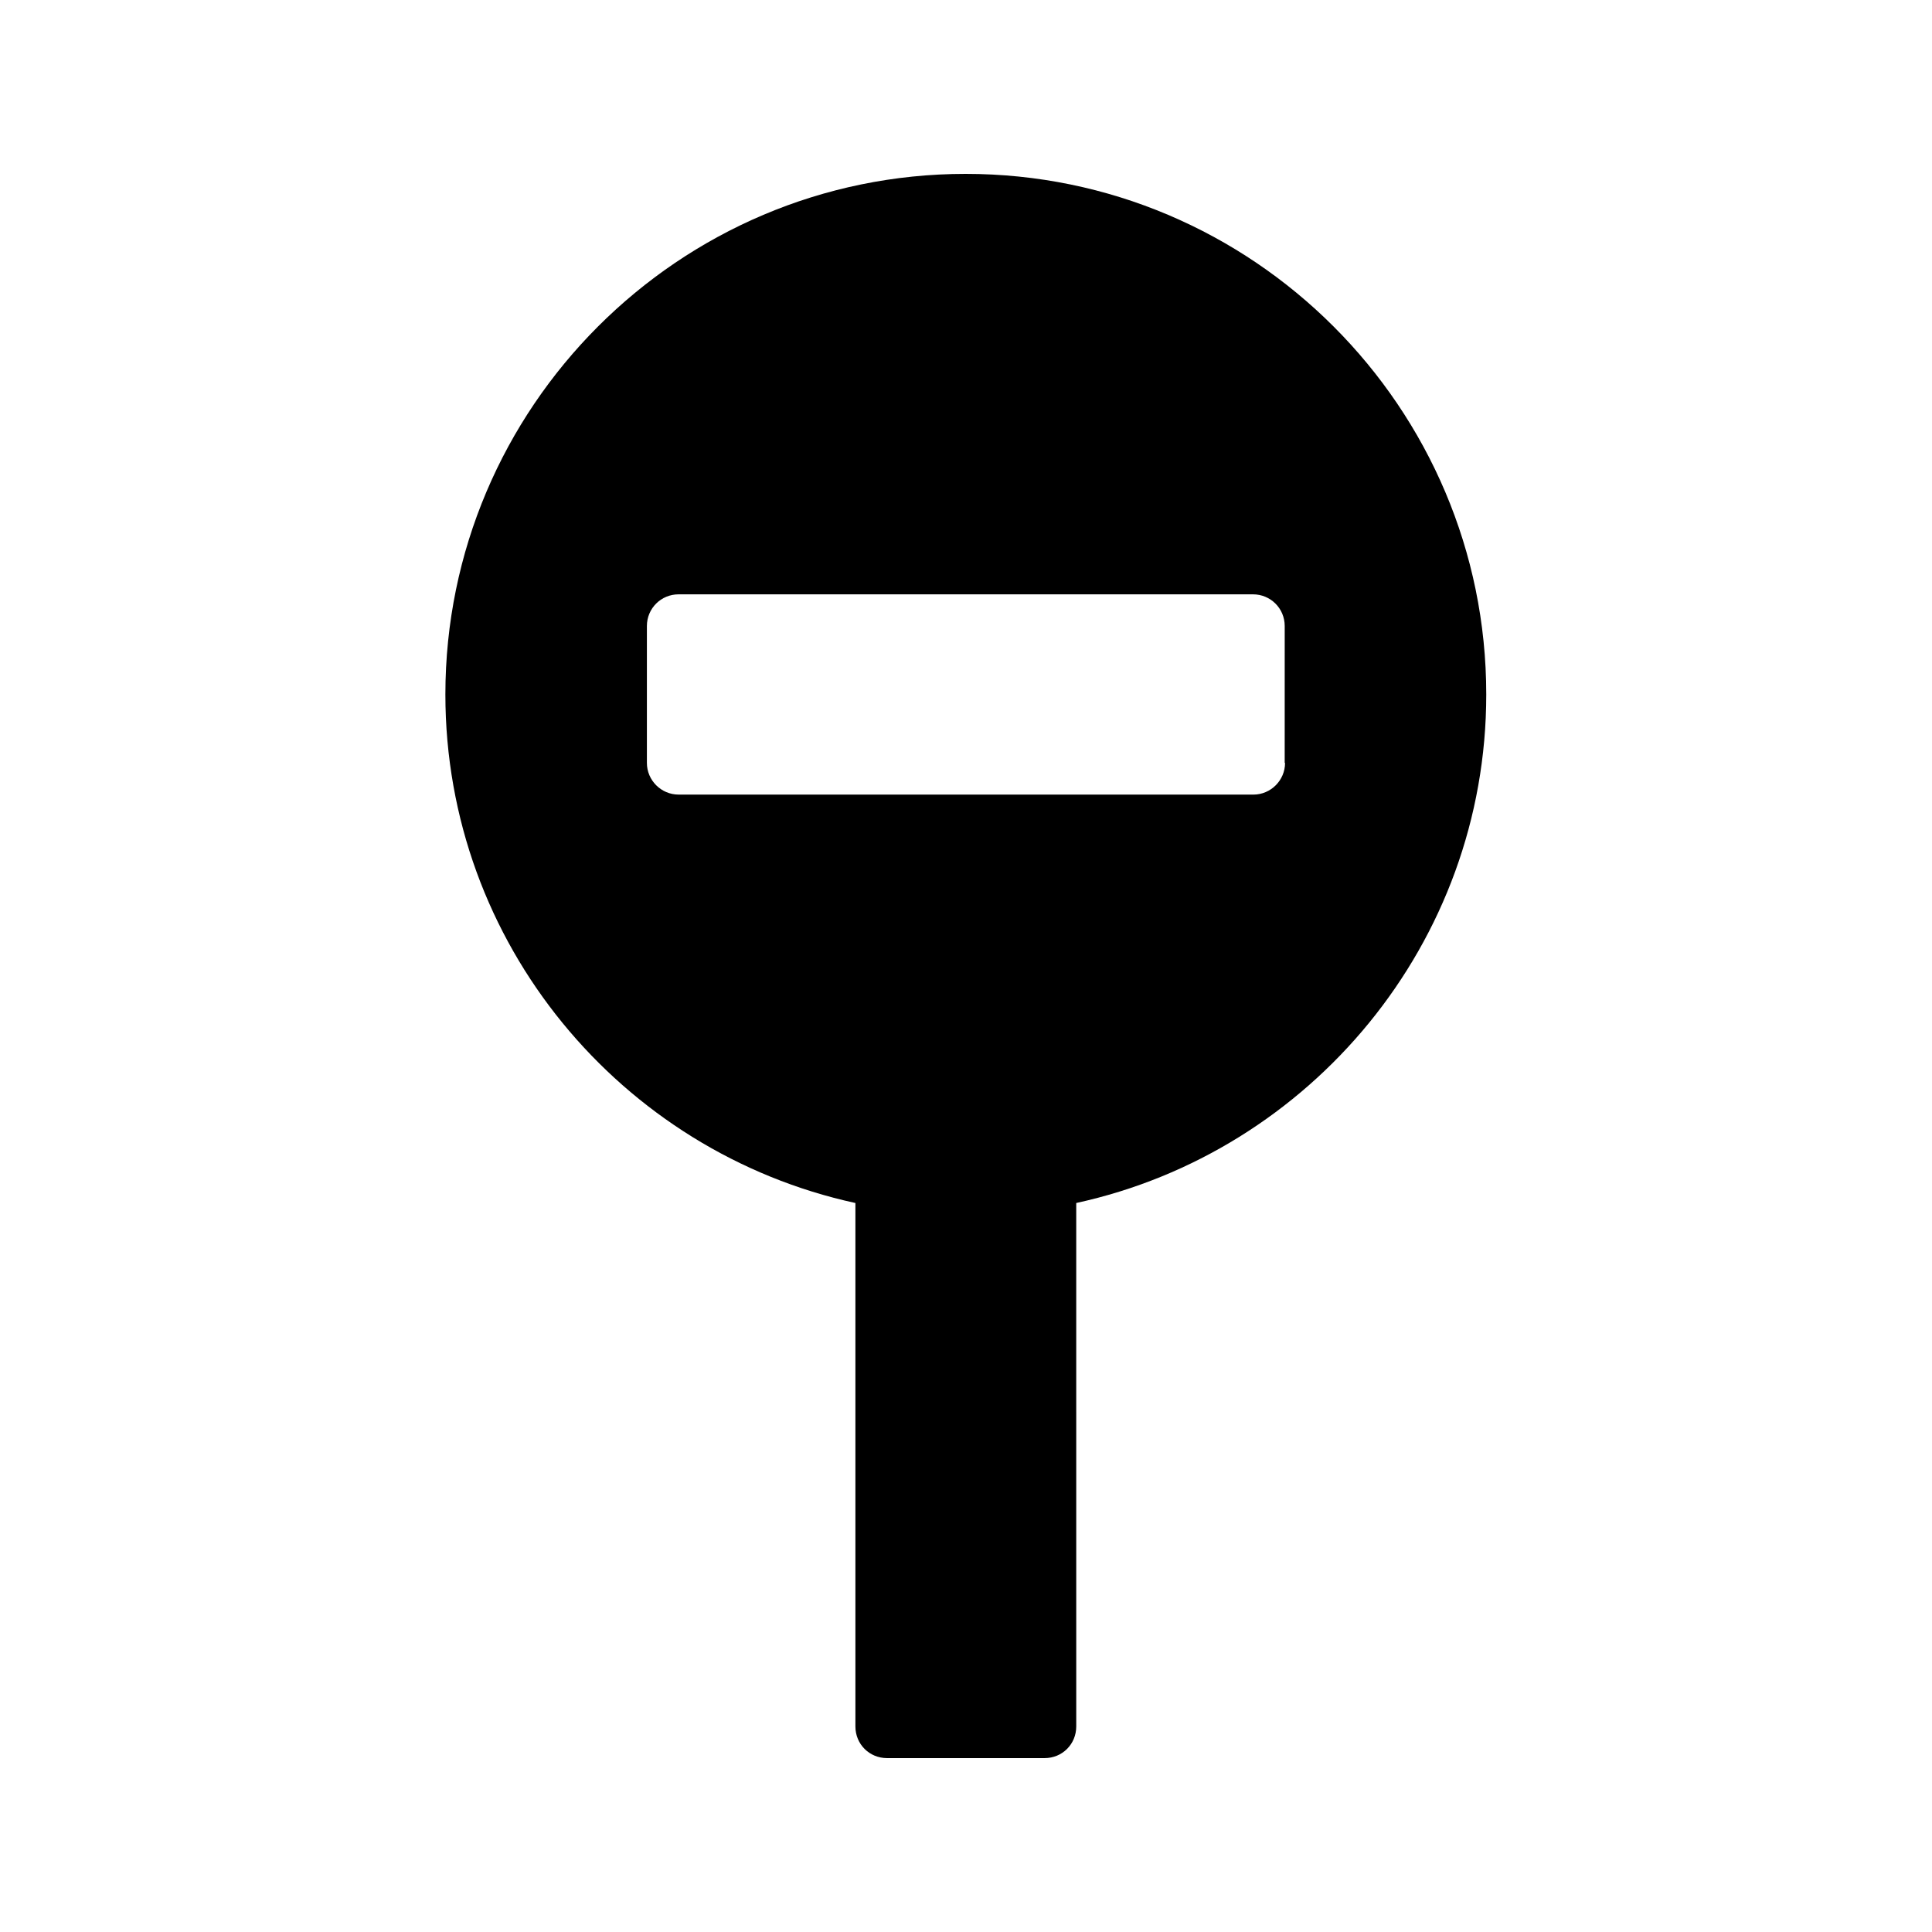
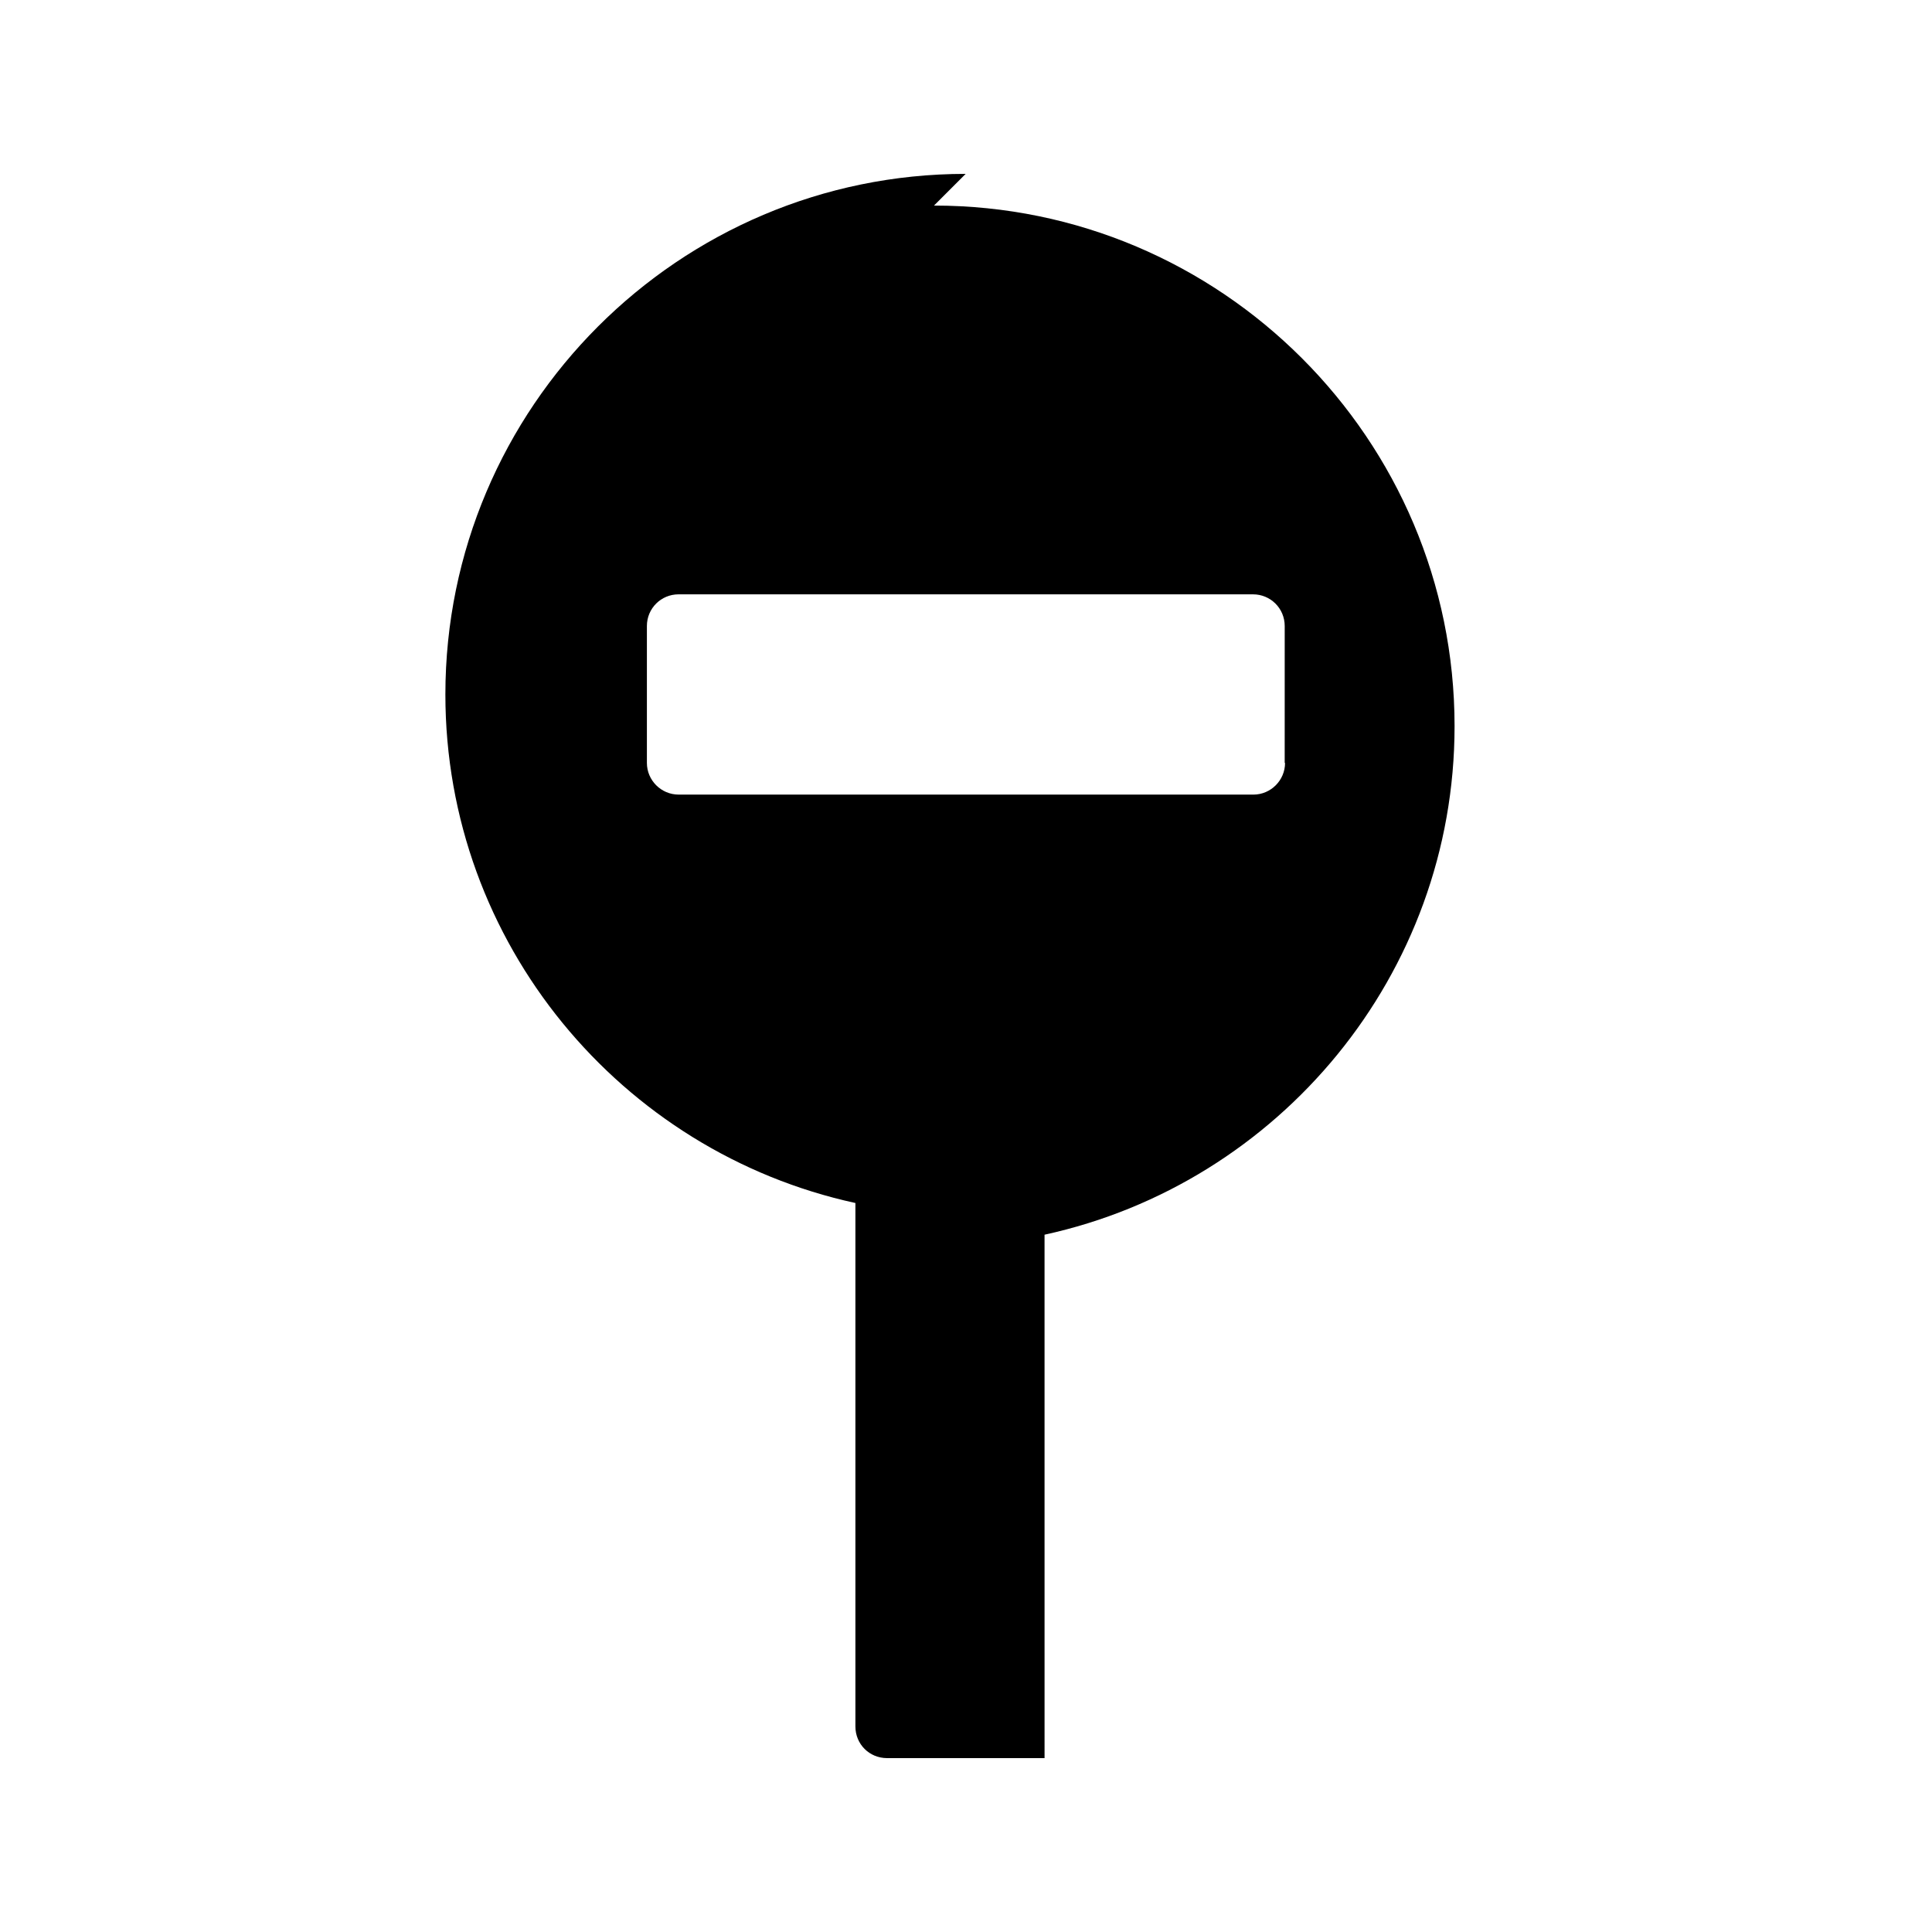
<svg xmlns="http://www.w3.org/2000/svg" fill="#000000" width="800px" height="800px" version="1.1" viewBox="144 144 512 512">
-   <path d="m399.91 190.08c-75.992 0-137.88 61.883-137.88 137.96 0 66 46.602 121.25 108.66 134.77v138.71c0 4.703 3.695 8.398 8.398 8.398h41.73c4.703 0 8.398-3.695 8.398-8.398l-0.004-138.71c62.051-13.52 108.66-68.855 108.66-134.77 0-76.078-61.887-137.96-137.96-137.96zm84.641 156.1c0 4.617-3.777 8.398-8.398 8.398l-152.32-0.004c-4.617 0-8.398-3.777-8.398-8.398v-36.273c0-4.703 3.777-8.398 8.398-8.398h152.23c4.617 0 8.398 3.695 8.398 8.398l-0.004 36.277z" />
+   <path d="m399.91 190.08c-75.992 0-137.88 61.883-137.88 137.96 0 66 46.602 121.25 108.66 134.77v138.71c0 4.703 3.695 8.398 8.398 8.398h41.73l-0.004-138.71c62.051-13.52 108.66-68.855 108.66-134.77 0-76.078-61.887-137.96-137.96-137.96zm84.641 156.1c0 4.617-3.777 8.398-8.398 8.398l-152.32-0.004c-4.617 0-8.398-3.777-8.398-8.398v-36.273c0-4.703 3.777-8.398 8.398-8.398h152.23c4.617 0 8.398 3.695 8.398 8.398l-0.004 36.277z" />
</svg>